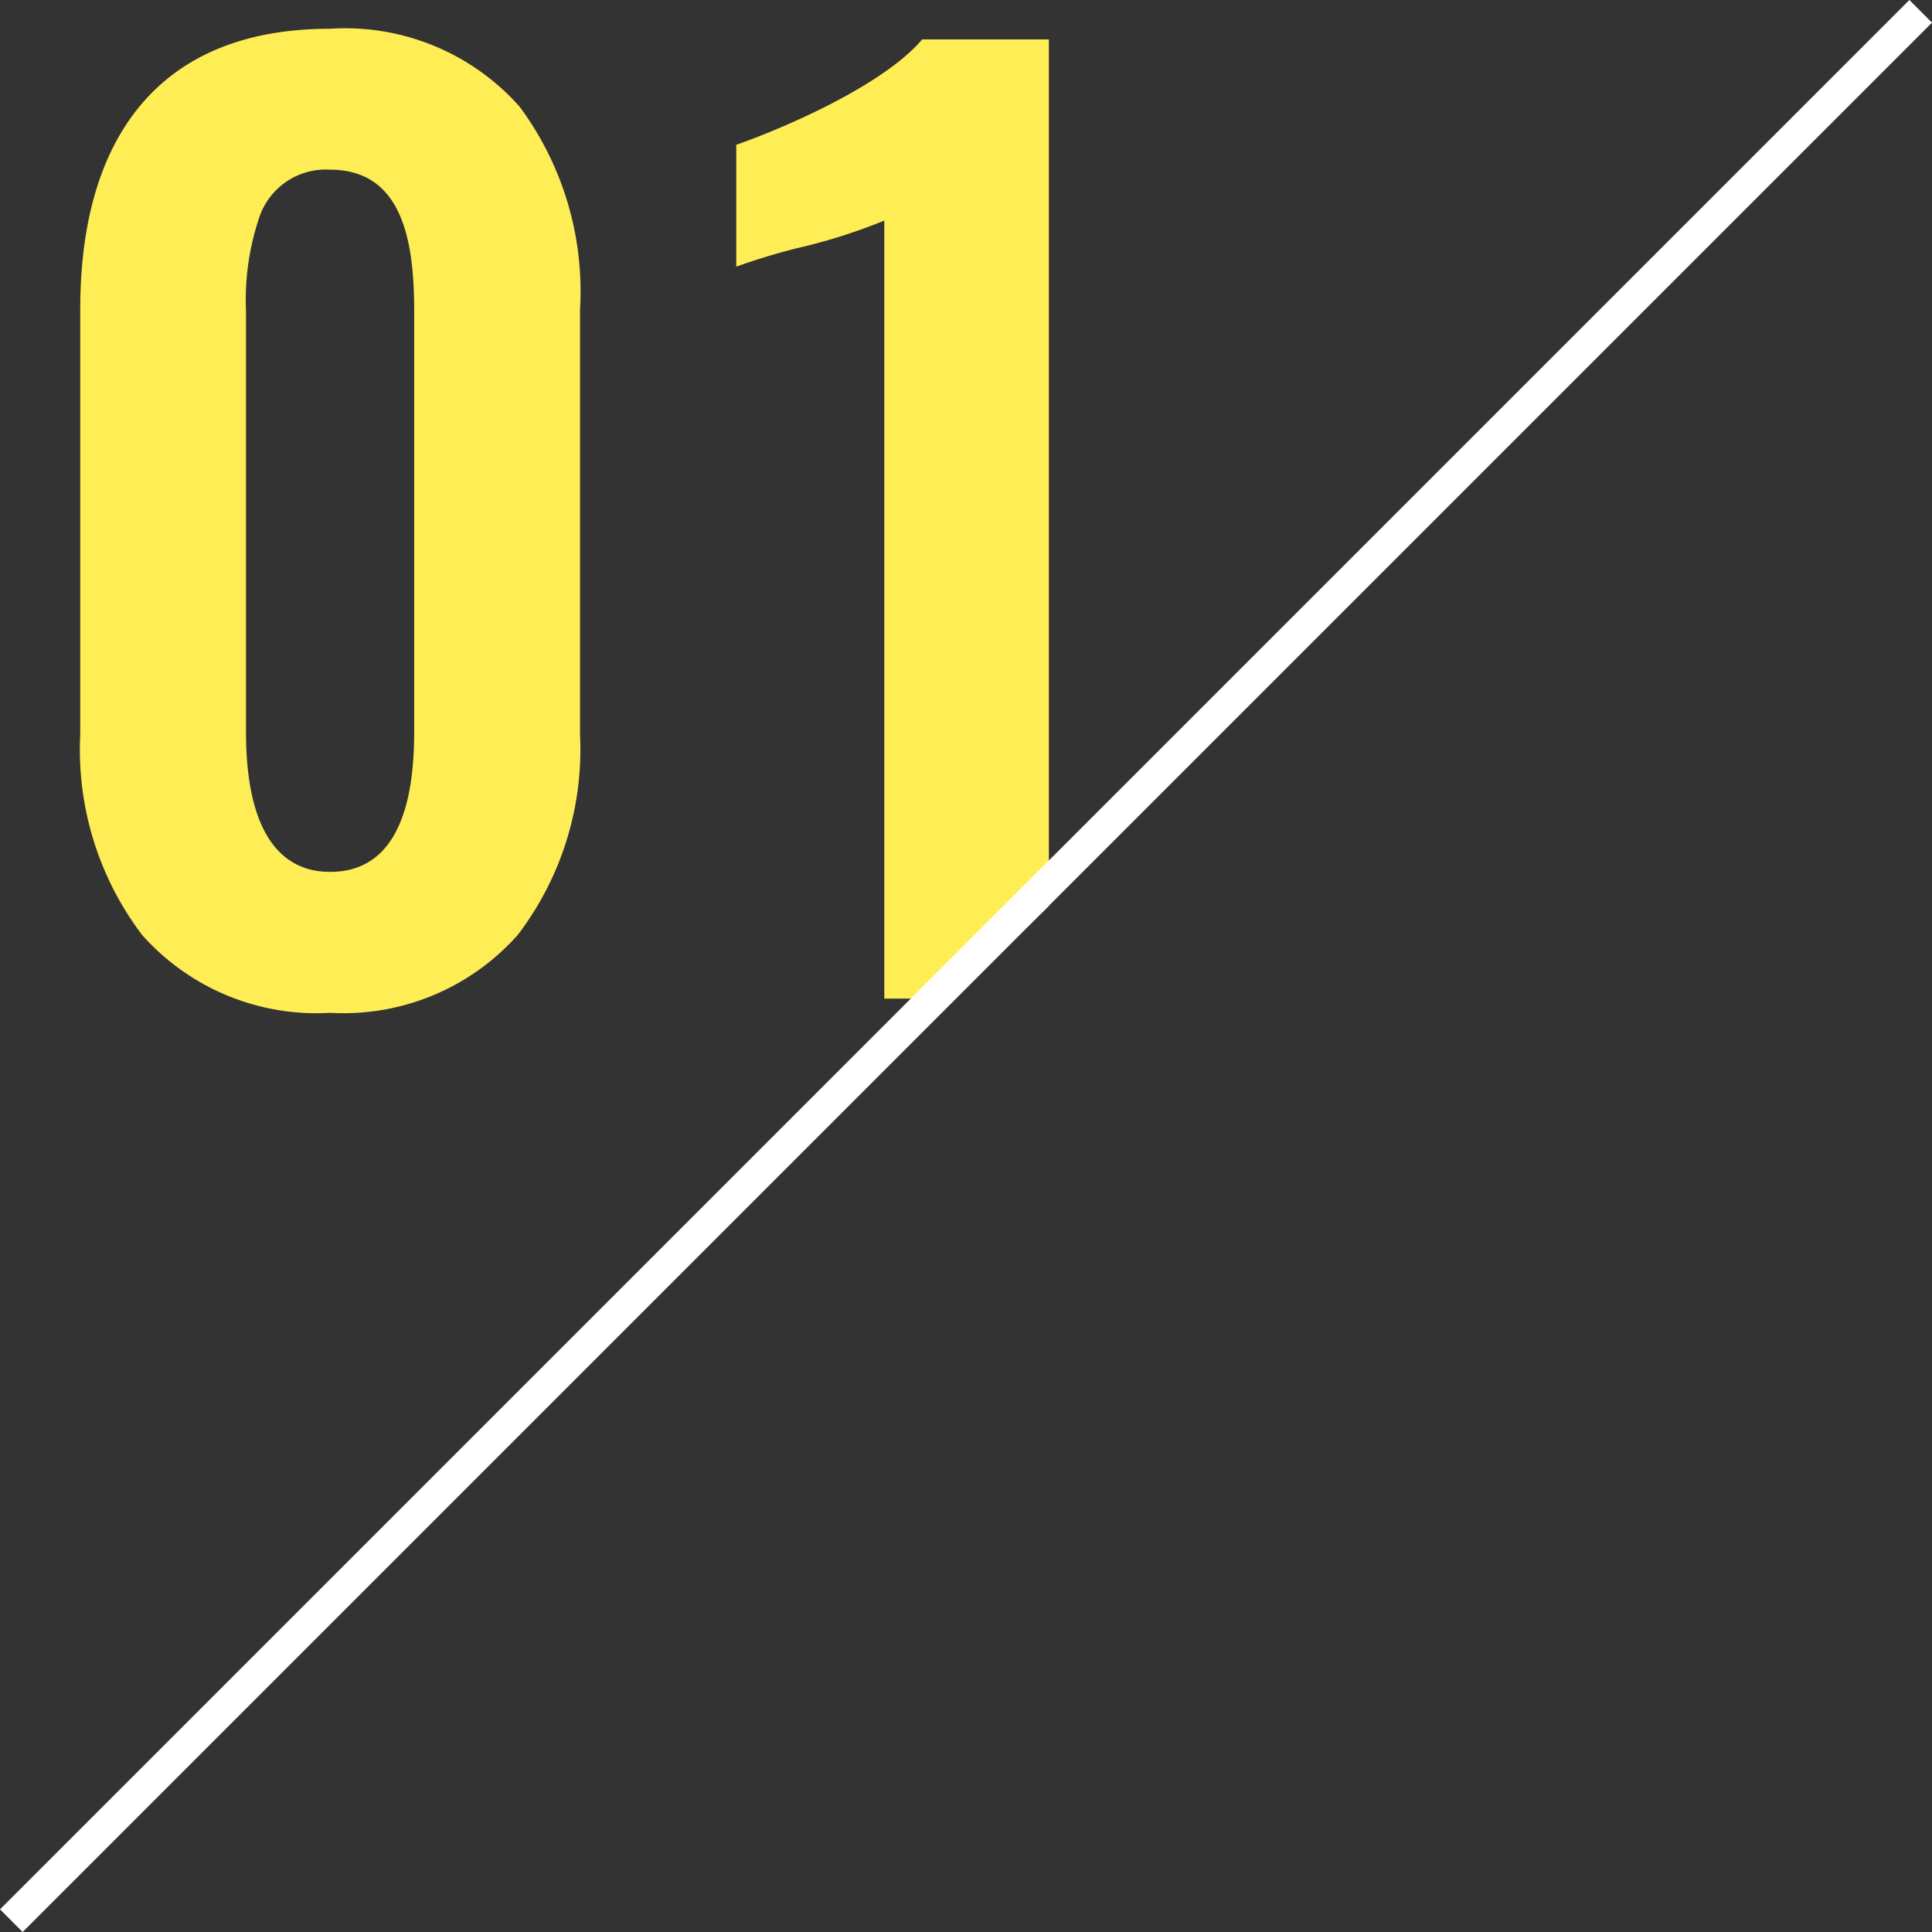
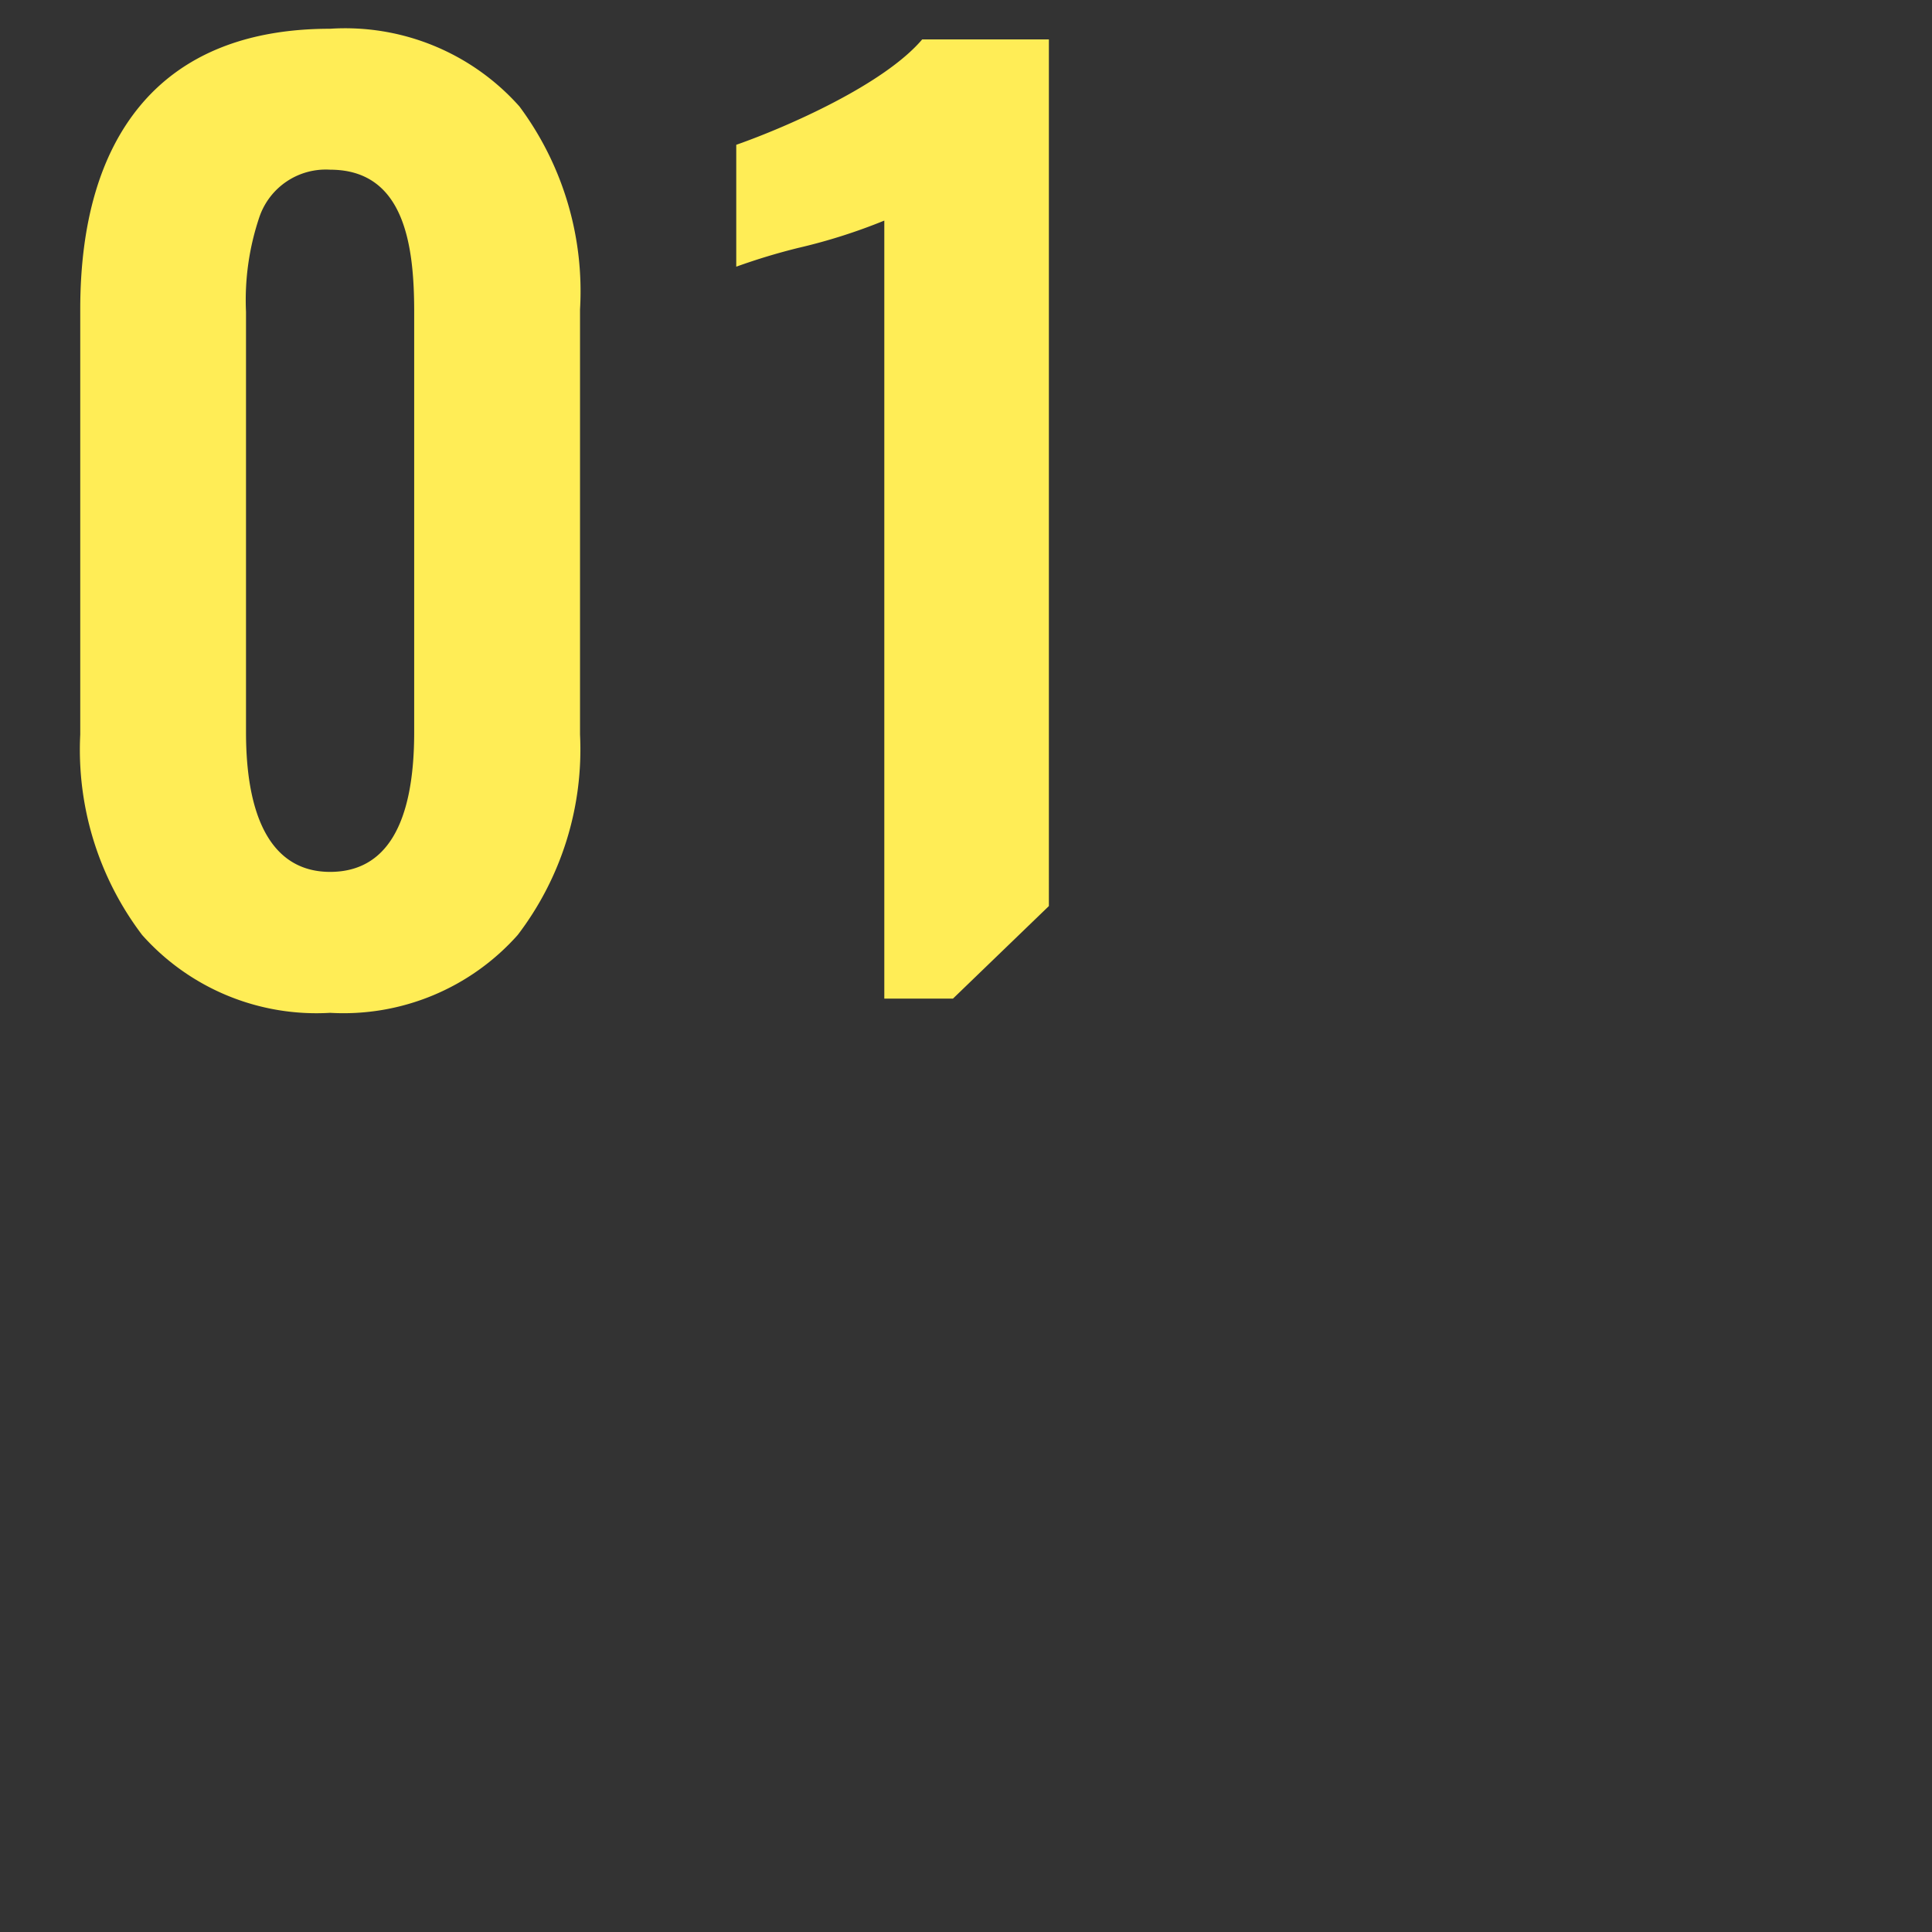
<svg xmlns="http://www.w3.org/2000/svg" id="icon_point01_number" width="70.155" height="70.155" viewBox="0 0 70.155 70.155">
  <rect x="0" y="0" width="70.155" height="70.155" fill="#333333" stroke="none" />
  <path id="前面オブジェクトで型抜き_5" data-name="前面オブジェクトで型抜き 5" d="M11.309,35.777a8.468,8.468,0,0,1-6.826-2.827,11.133,11.133,0,0,1-2.247-7.278V10.235c0-3.165.729-5.65,2.166-7.386C5.944.987,8.268.043,11.309.043a8.467,8.467,0,0,1,6.875,2.822,11.25,11.25,0,0,1,2.2,7.37V25.672a11.1,11.1,0,0,1-2.263,7.278A8.464,8.464,0,0,1,11.309,35.777Zm0-30.616A2.547,2.547,0,0,0,8.75,6.854a9.414,9.414,0,0,0-.495,3.467V25.585c0,3.32,1.056,5.074,3.053,5.074,2.026,0,3.054-1.707,3.054-5.074V10.32C14.362,7.918,14.015,5.161,11.309,5.161Zm22.618,30.1H31.433V7.009A20.606,20.606,0,0,1,28.312,8a22.647,22.647,0,0,0-2.255.683V4.257C27.91,3.606,31.416,2.069,32.809.43h4.6V31.9L33.927,35.26Z" transform="translate(0.678 1.001)" fill="#ffed56" />
-   <rect id="長方形_4436" data-name="長方形 4436" width="1.163" height="98.051" transform="translate(69.333) rotate(45)" fill="#fff" />
</svg>